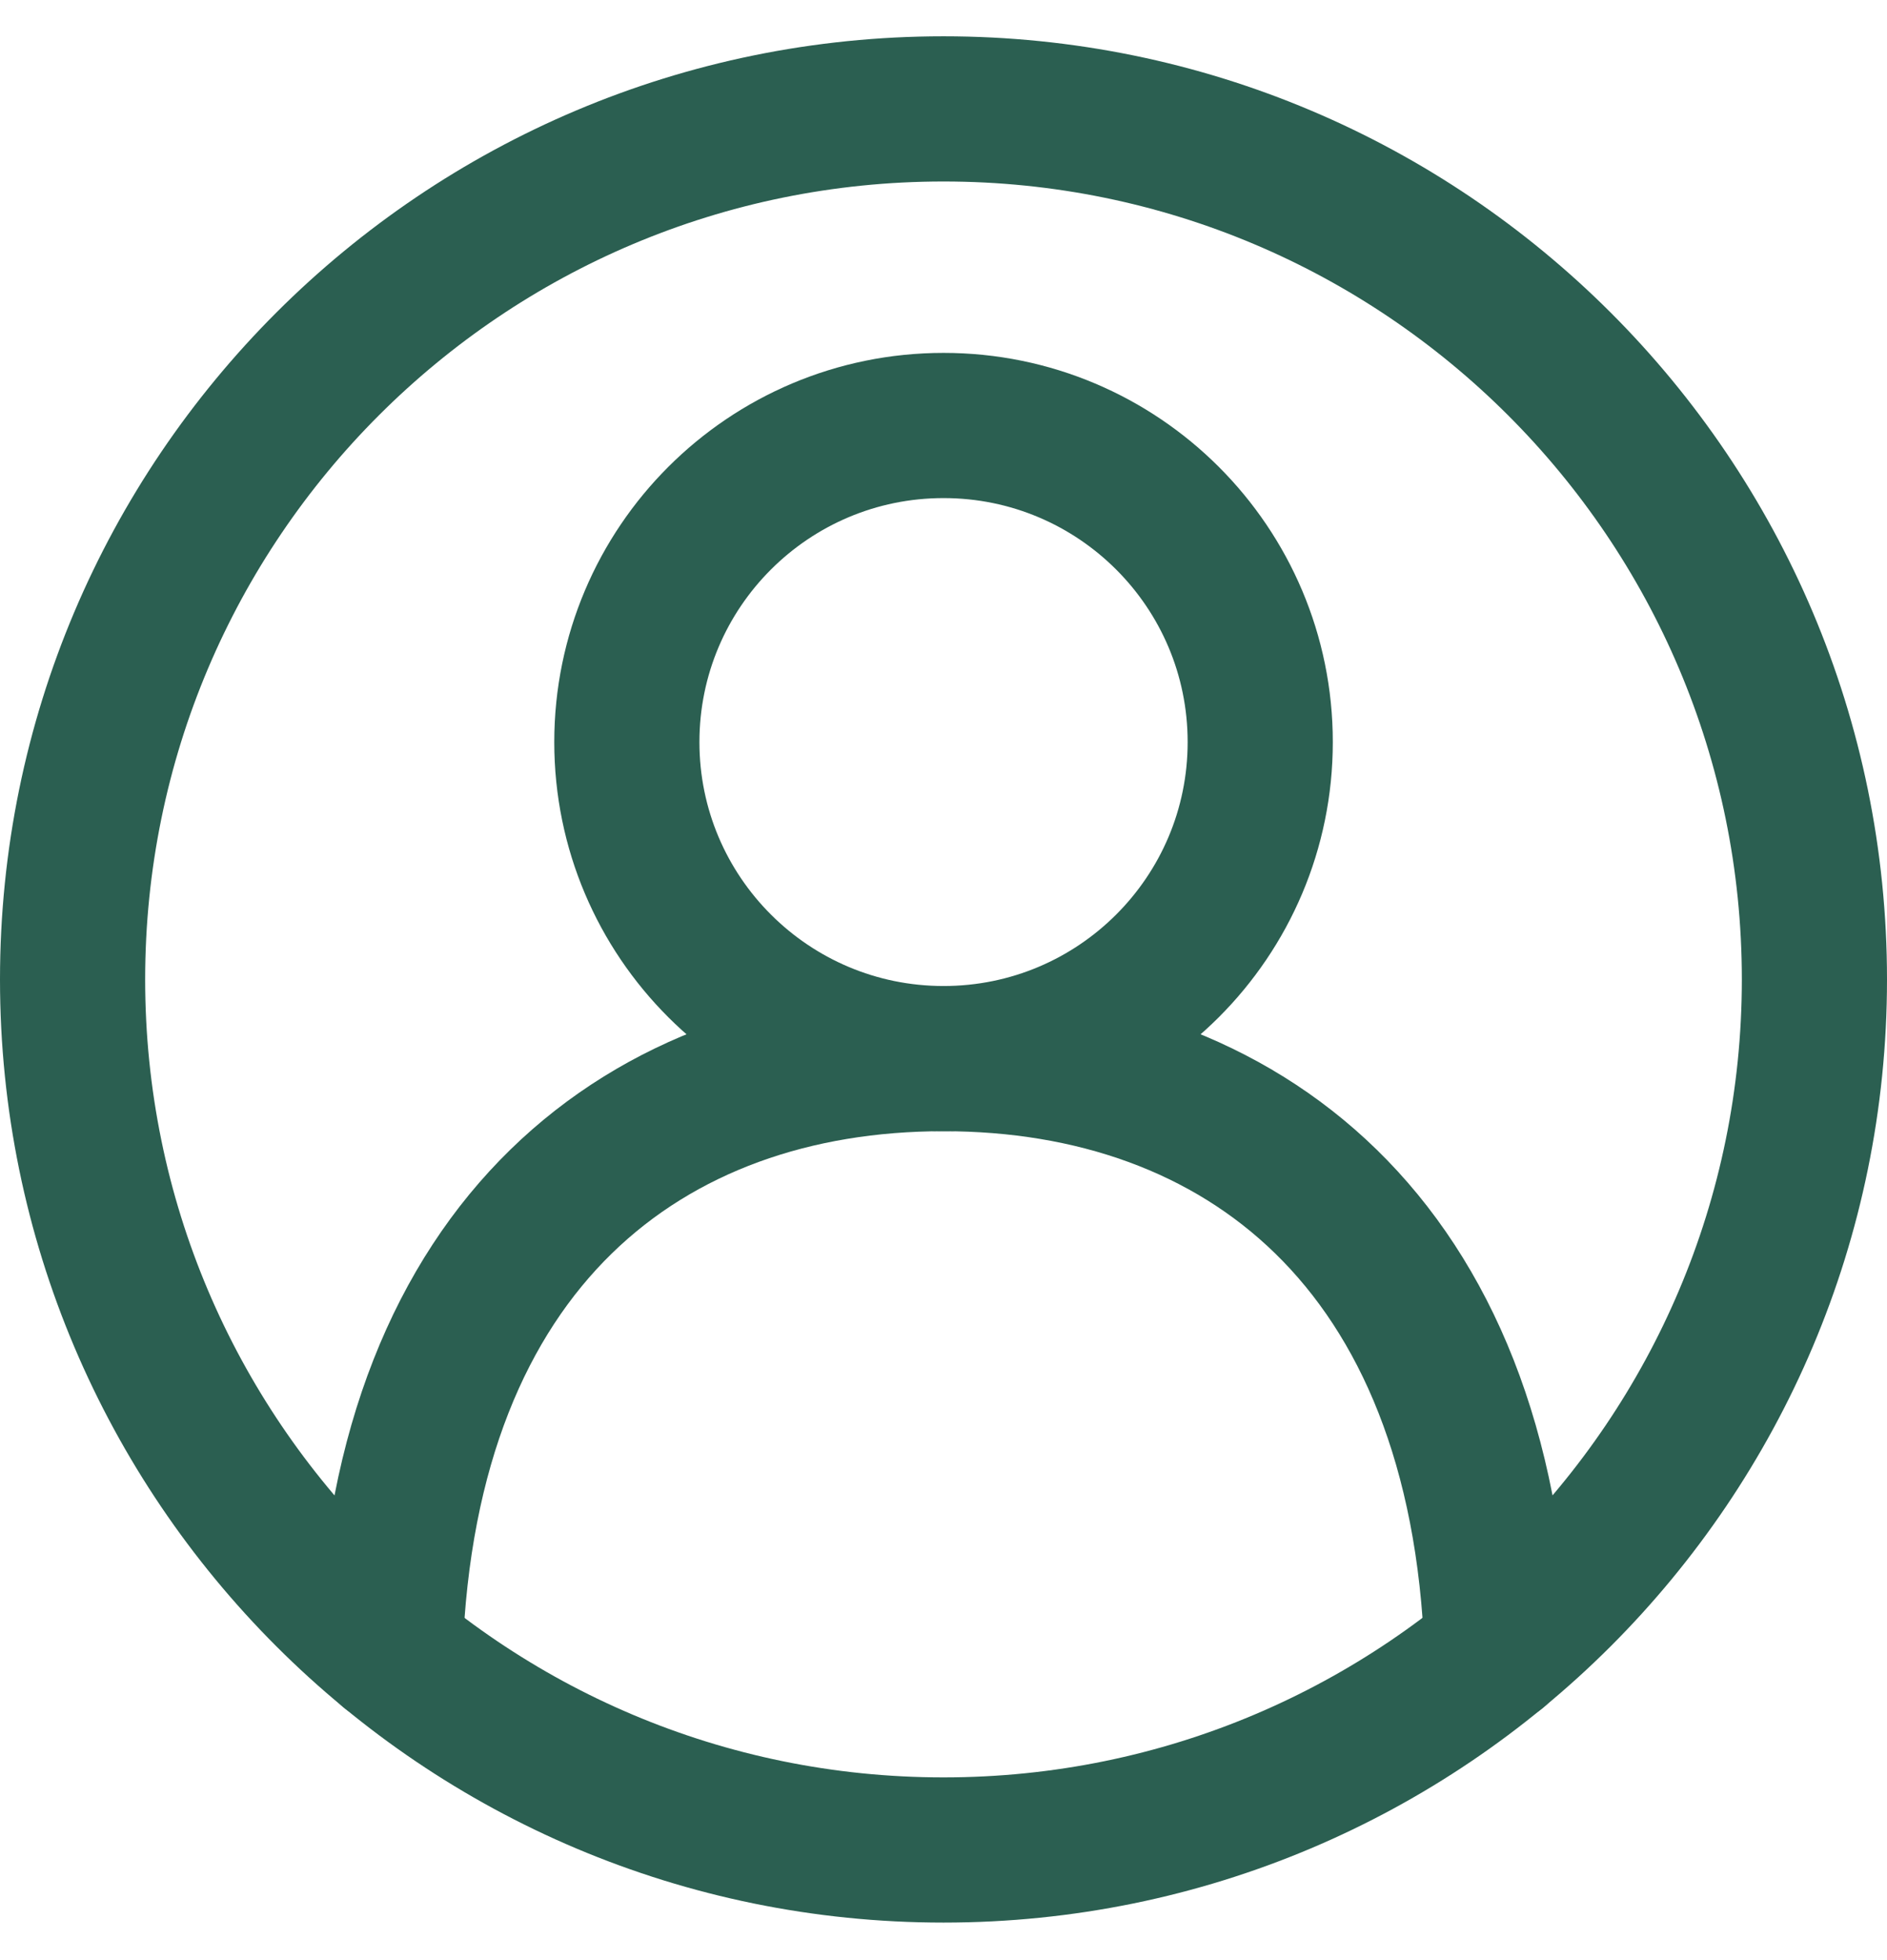
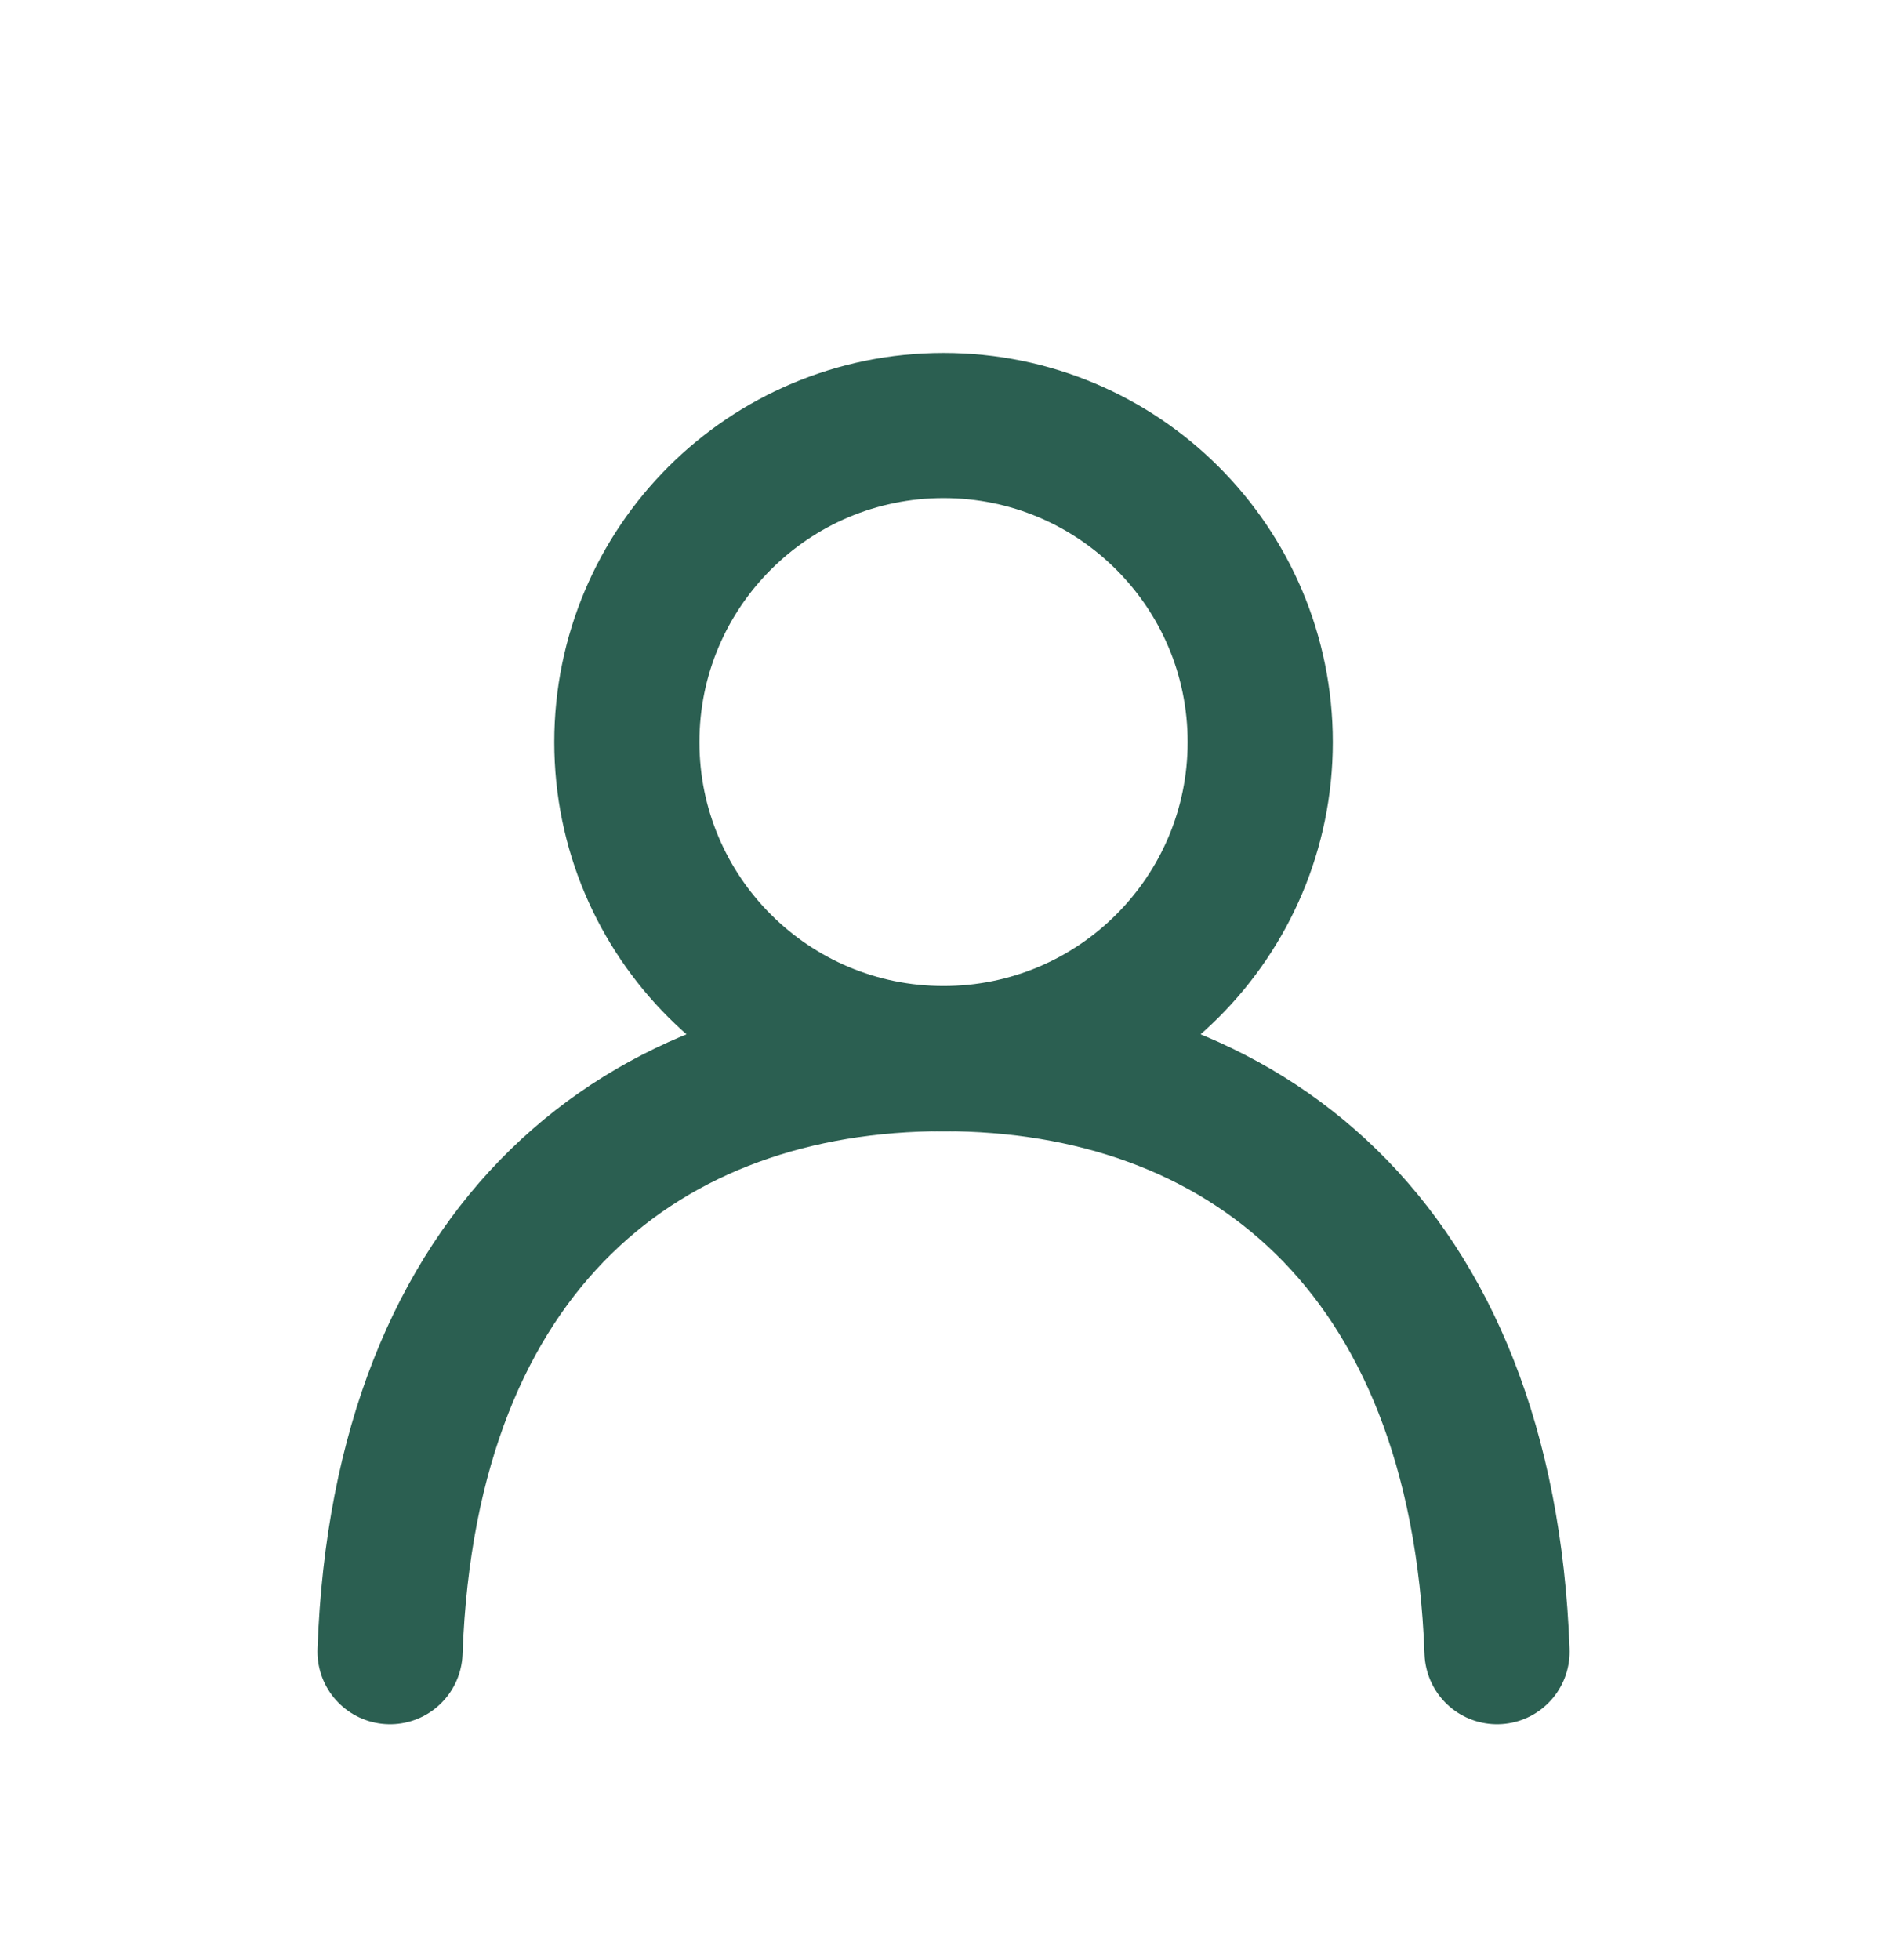
<svg xmlns="http://www.w3.org/2000/svg" width="26" height="27" viewBox="0 0 26 27" fill="none">
-   <path d="M13 25.483C19.627 25.483 25 20.114 25 13.492C25 6.869 19.627 1.5 13 1.5C6.373 1.5 1 6.869 1 13.492C1 20.114 6.373 25.483 13 25.483Z" stroke="#2B5F51" stroke-width="2" stroke-linecap="round" stroke-linejoin="round" />
  <path d="M13.001 14.582C15.411 14.582 17.364 12.63 17.364 10.222C17.364 7.813 15.411 5.861 13.001 5.861C10.591 5.861 8.637 7.813 8.637 10.222C8.637 12.63 10.591 14.582 13.001 14.582Z" stroke="#2B5F51" stroke-width="2" stroke-linecap="round" stroke-linejoin="round" />
  <path d="M20.627 22.751C20.423 17.113 17.09 14.582 13 14.582C8.911 14.582 5.577 17.113 5.374 22.751" stroke="#2B5F51" stroke-width="2" stroke-linecap="round" stroke-linejoin="round" />
</svg>